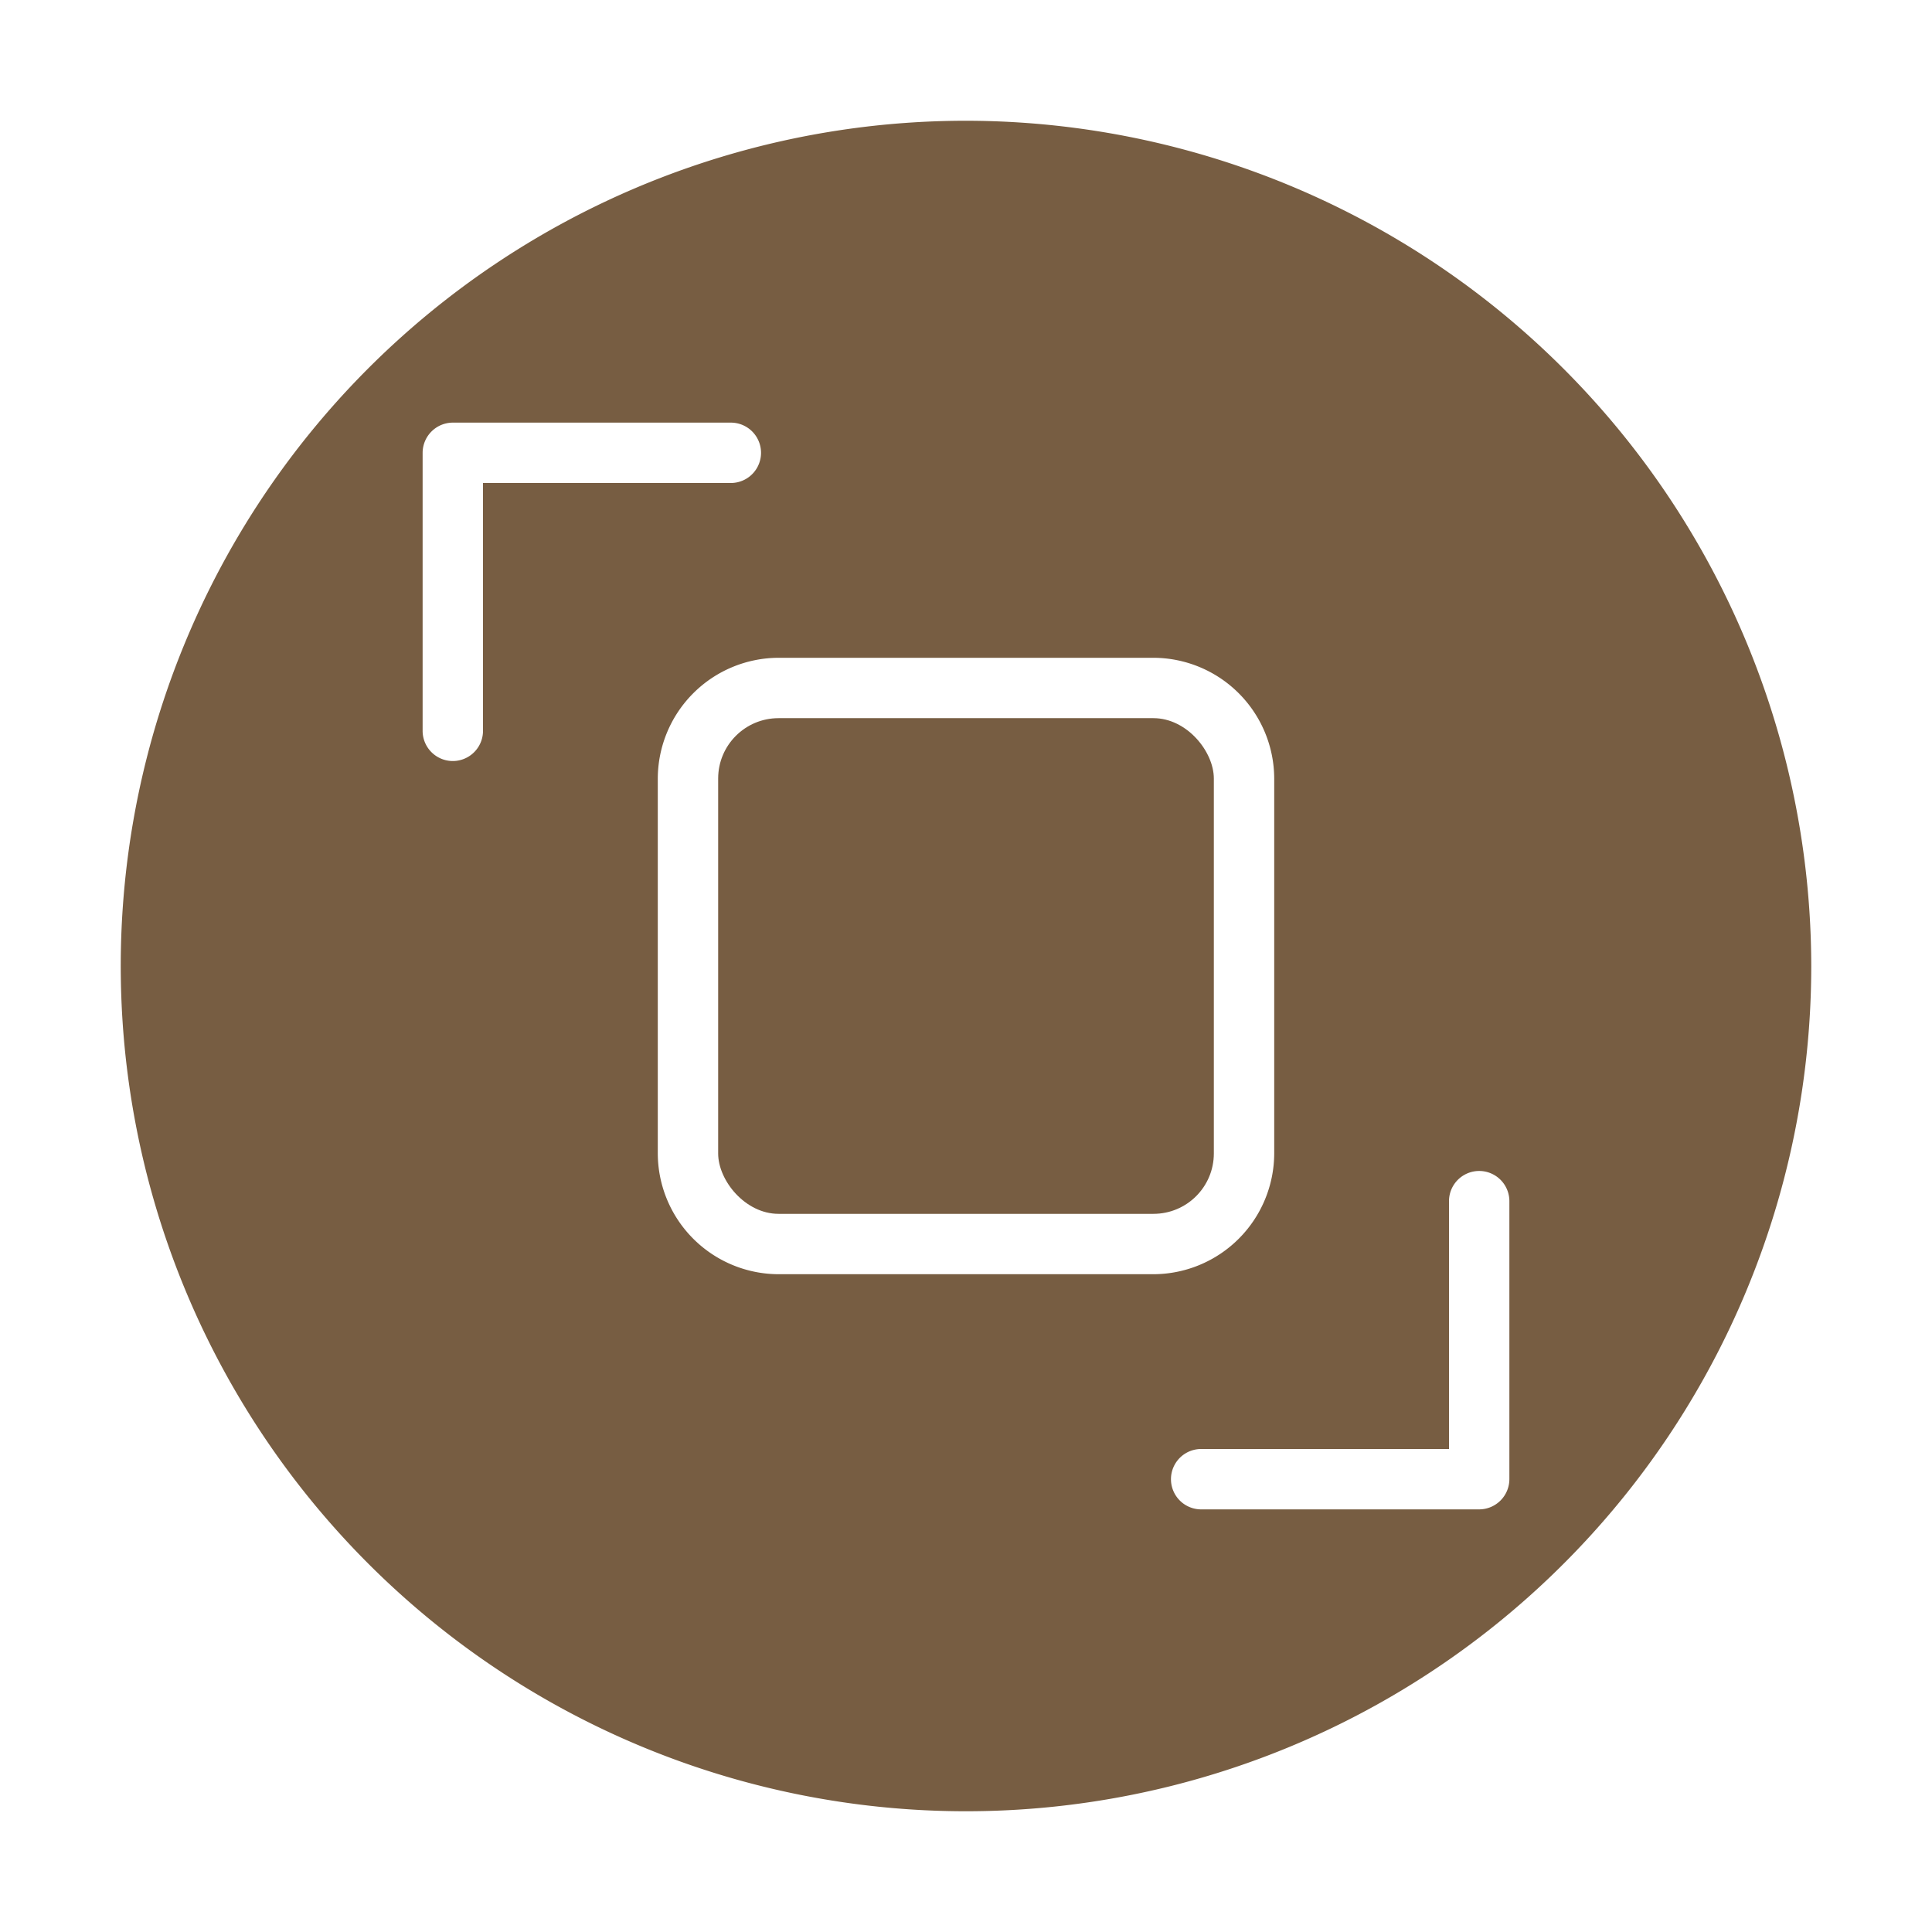
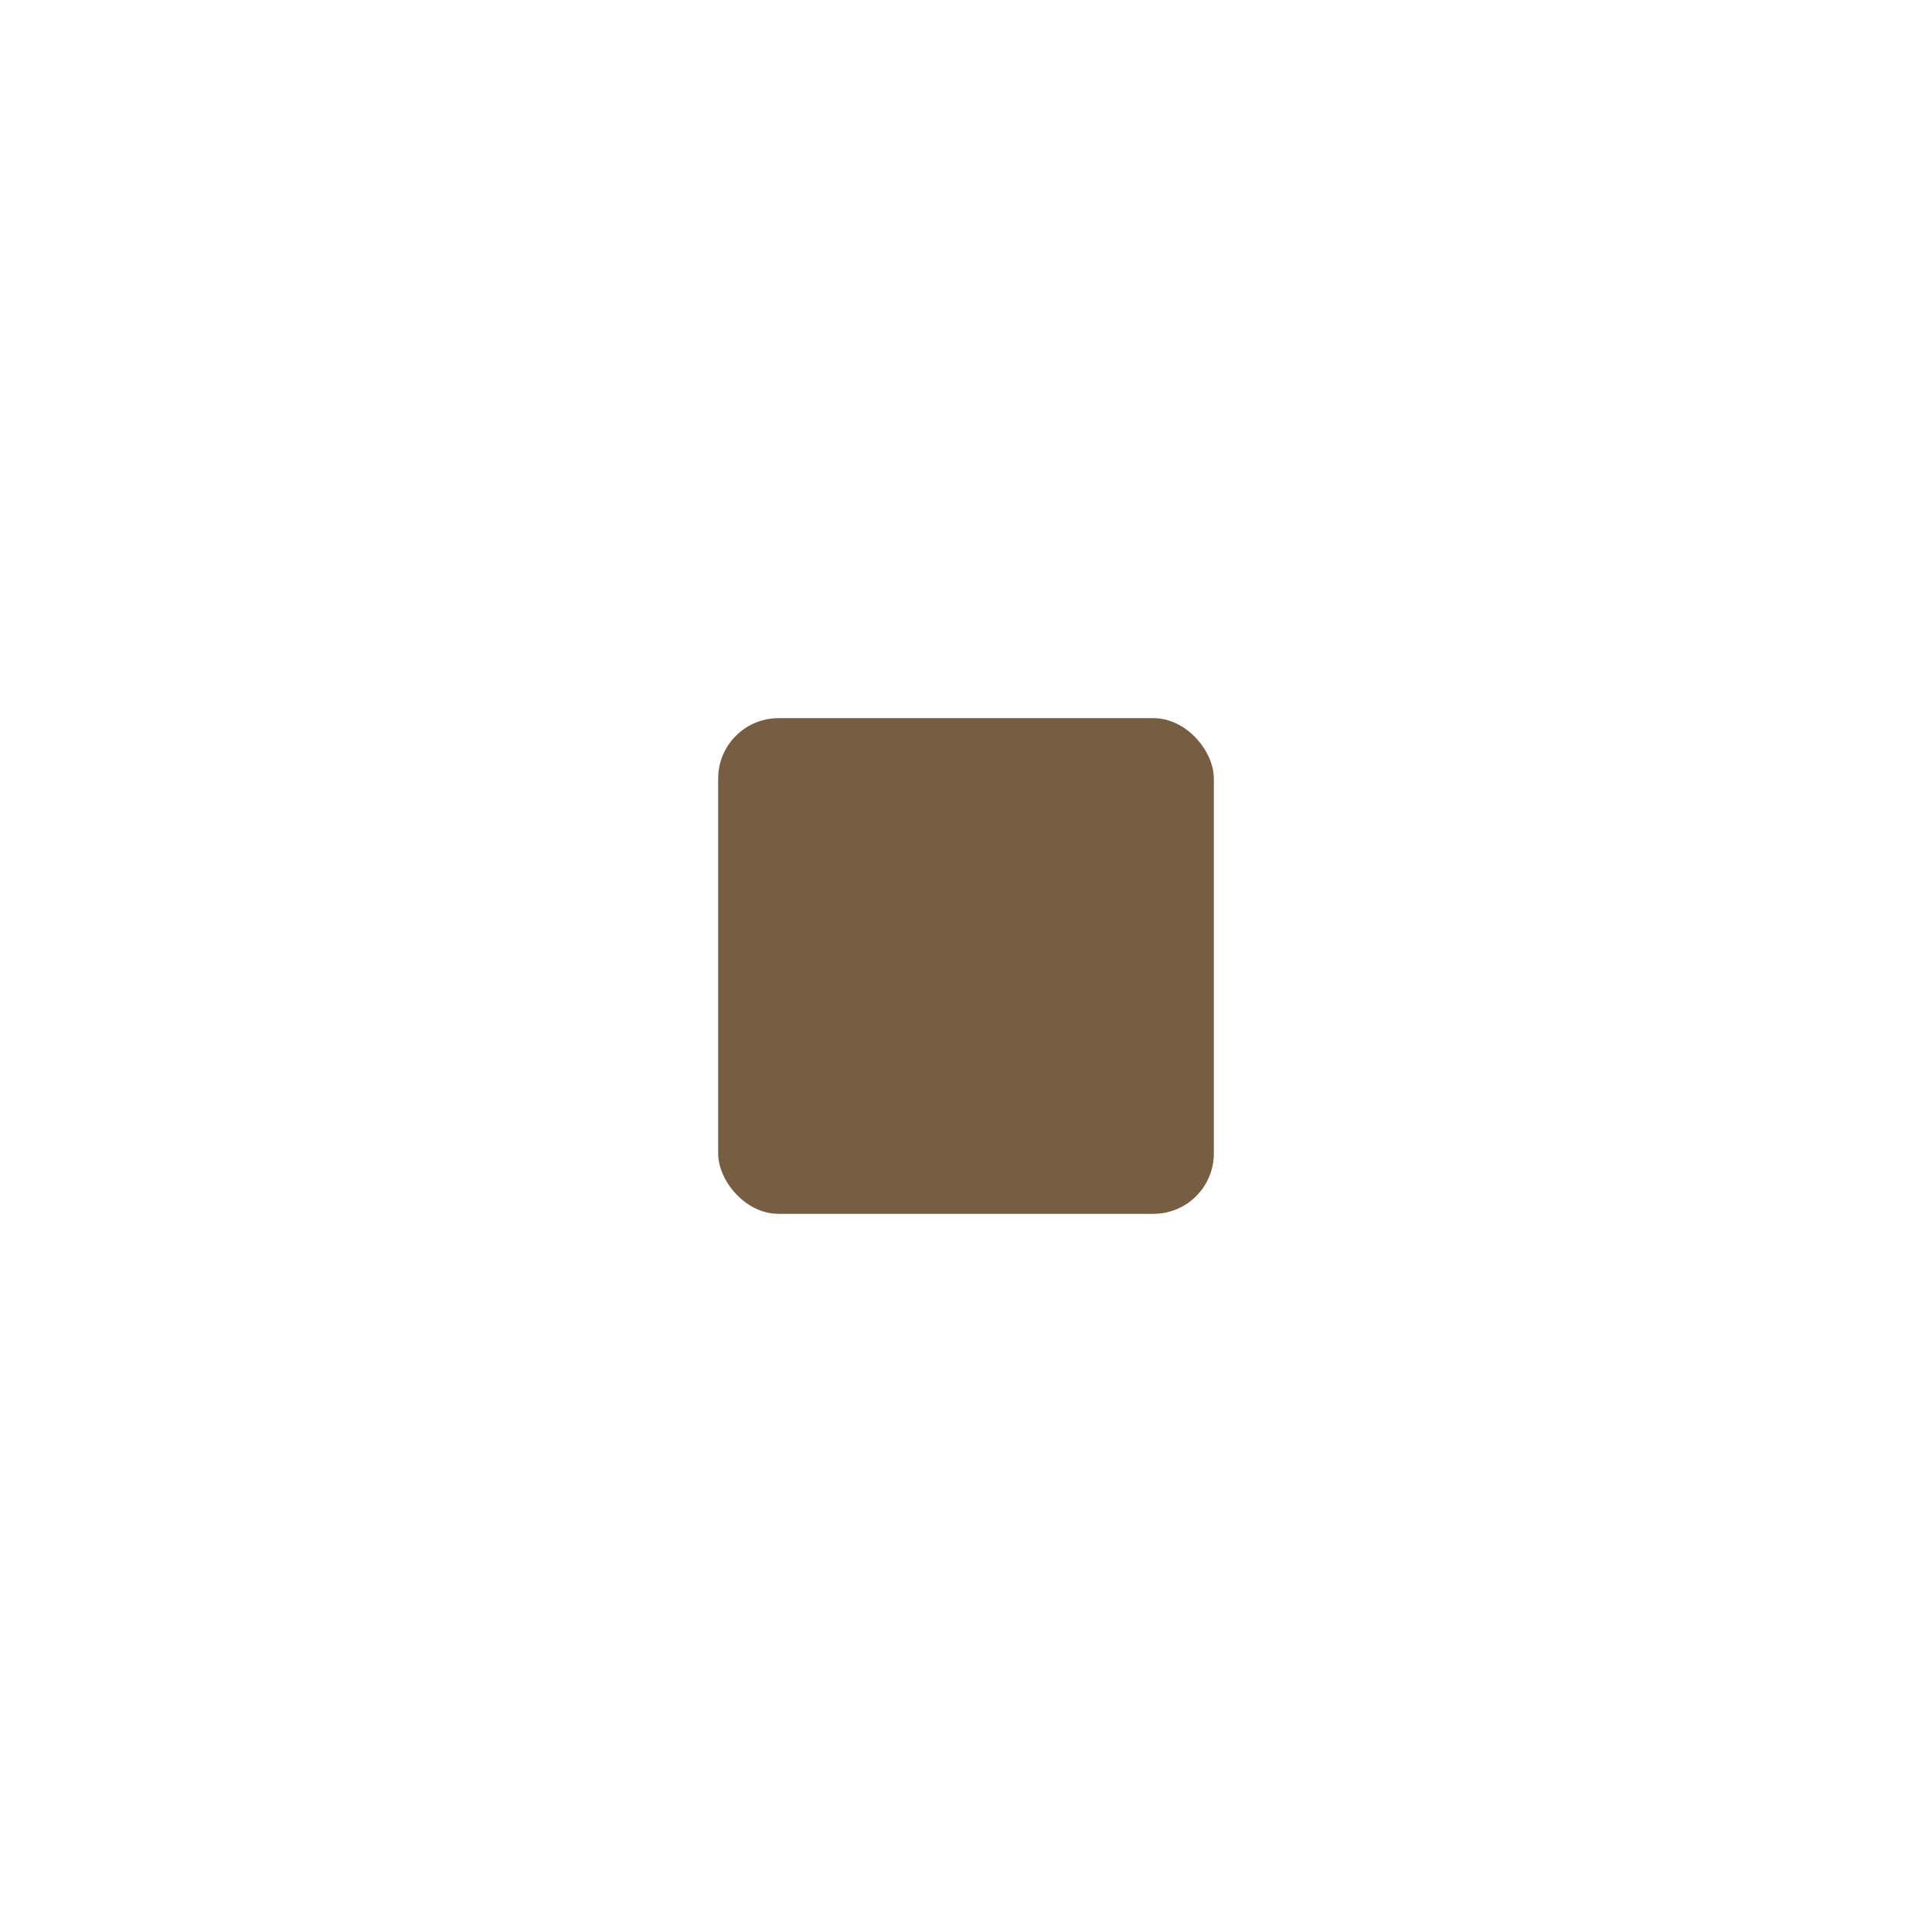
<svg xmlns="http://www.w3.org/2000/svg" id="Layer_1_copy_2" height="512" viewBox="0 0 64 64" width="512" data-name="Layer 1 copy 2">
-   <path fill="#775D42" d="m32 4a28 28 0 1 0 28 28 28.031 28.031 0 0 0 -28-28zm-16 20.21a1 1 0 0 1 -2 0v-9.21a1.003 1.003 0 0 1 1-1h9.21a1 1 0 0 1 0 2h-8.21zm9.79 18a4.012 4.012 0 0 1 -4-4v-12.42a4.012 4.012 0 0 1 4-4h12.42a4.012 4.012 0 0 1 4 4v12.42a4.012 4.012 0 0 1 -4 4zm24.21 6.79a1.003 1.003 0 0 1 -1 1h-9.21a1 1 0 0 1 0-2h8.21v-8.21a1 1 0 0 1 2 0z" />
  <rect fill="#775D42" height="16.42" rx="2" width="16.42" x="23.79" y="23.79" />
</svg>